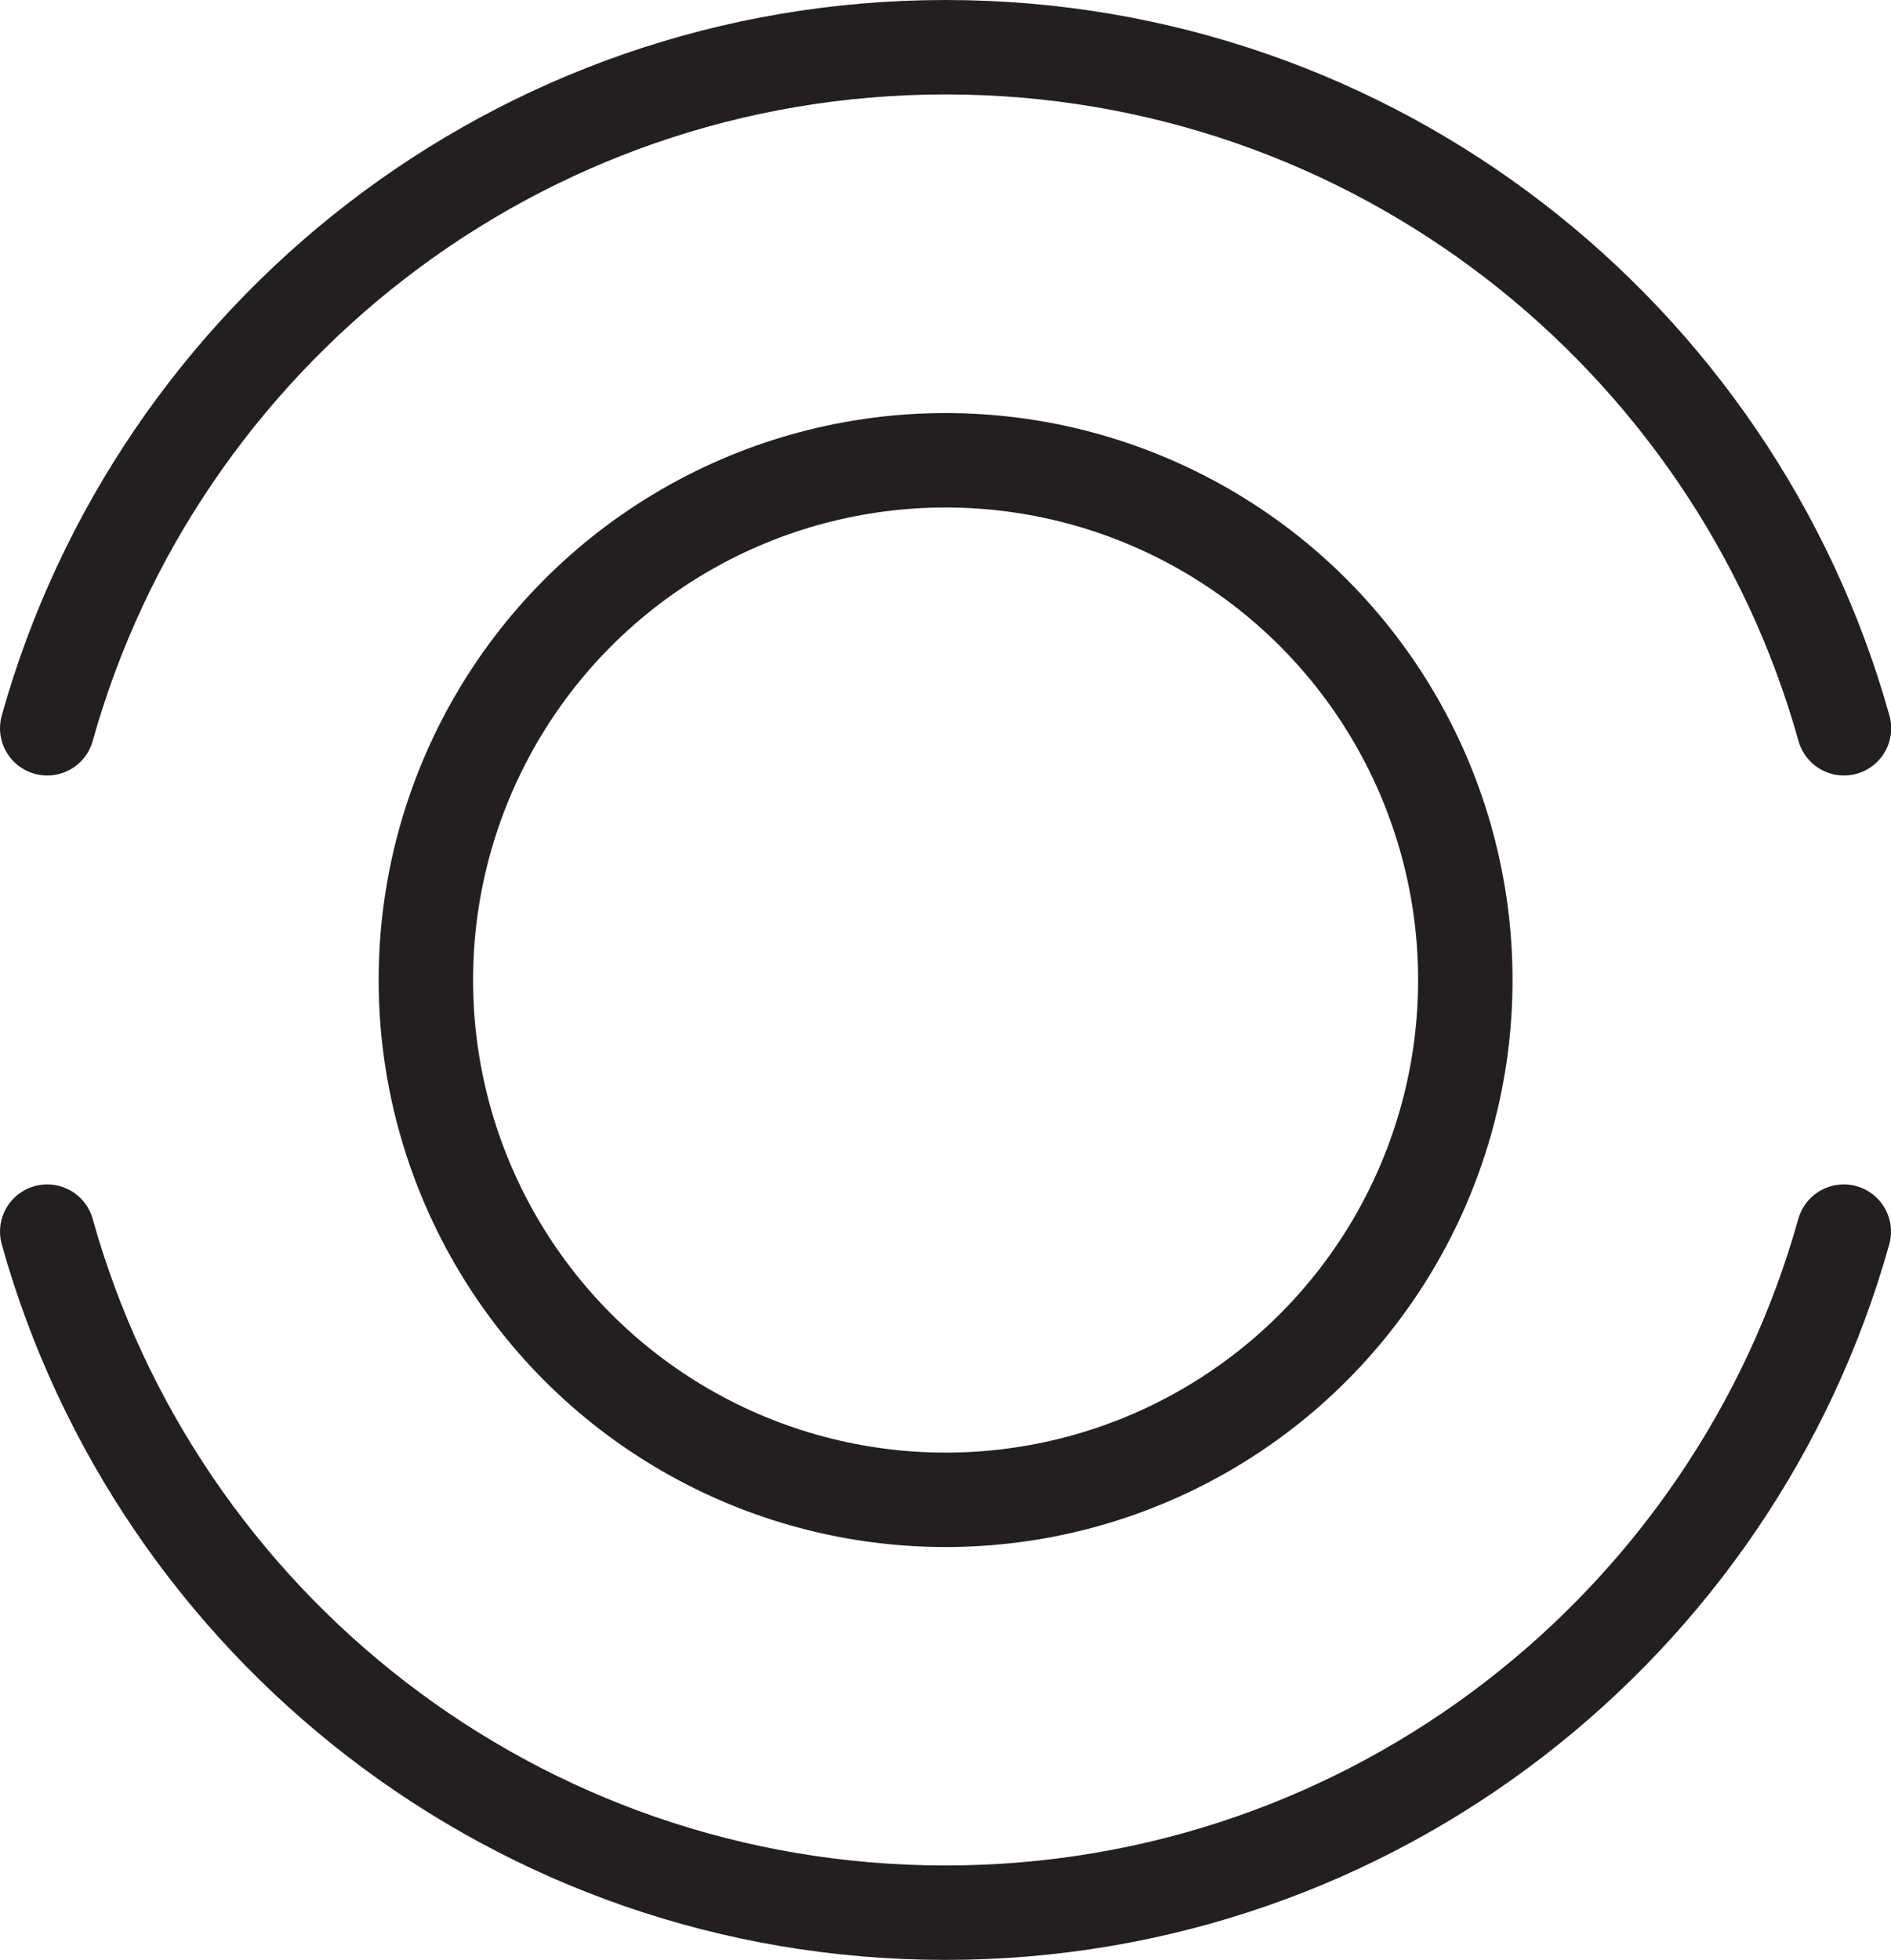
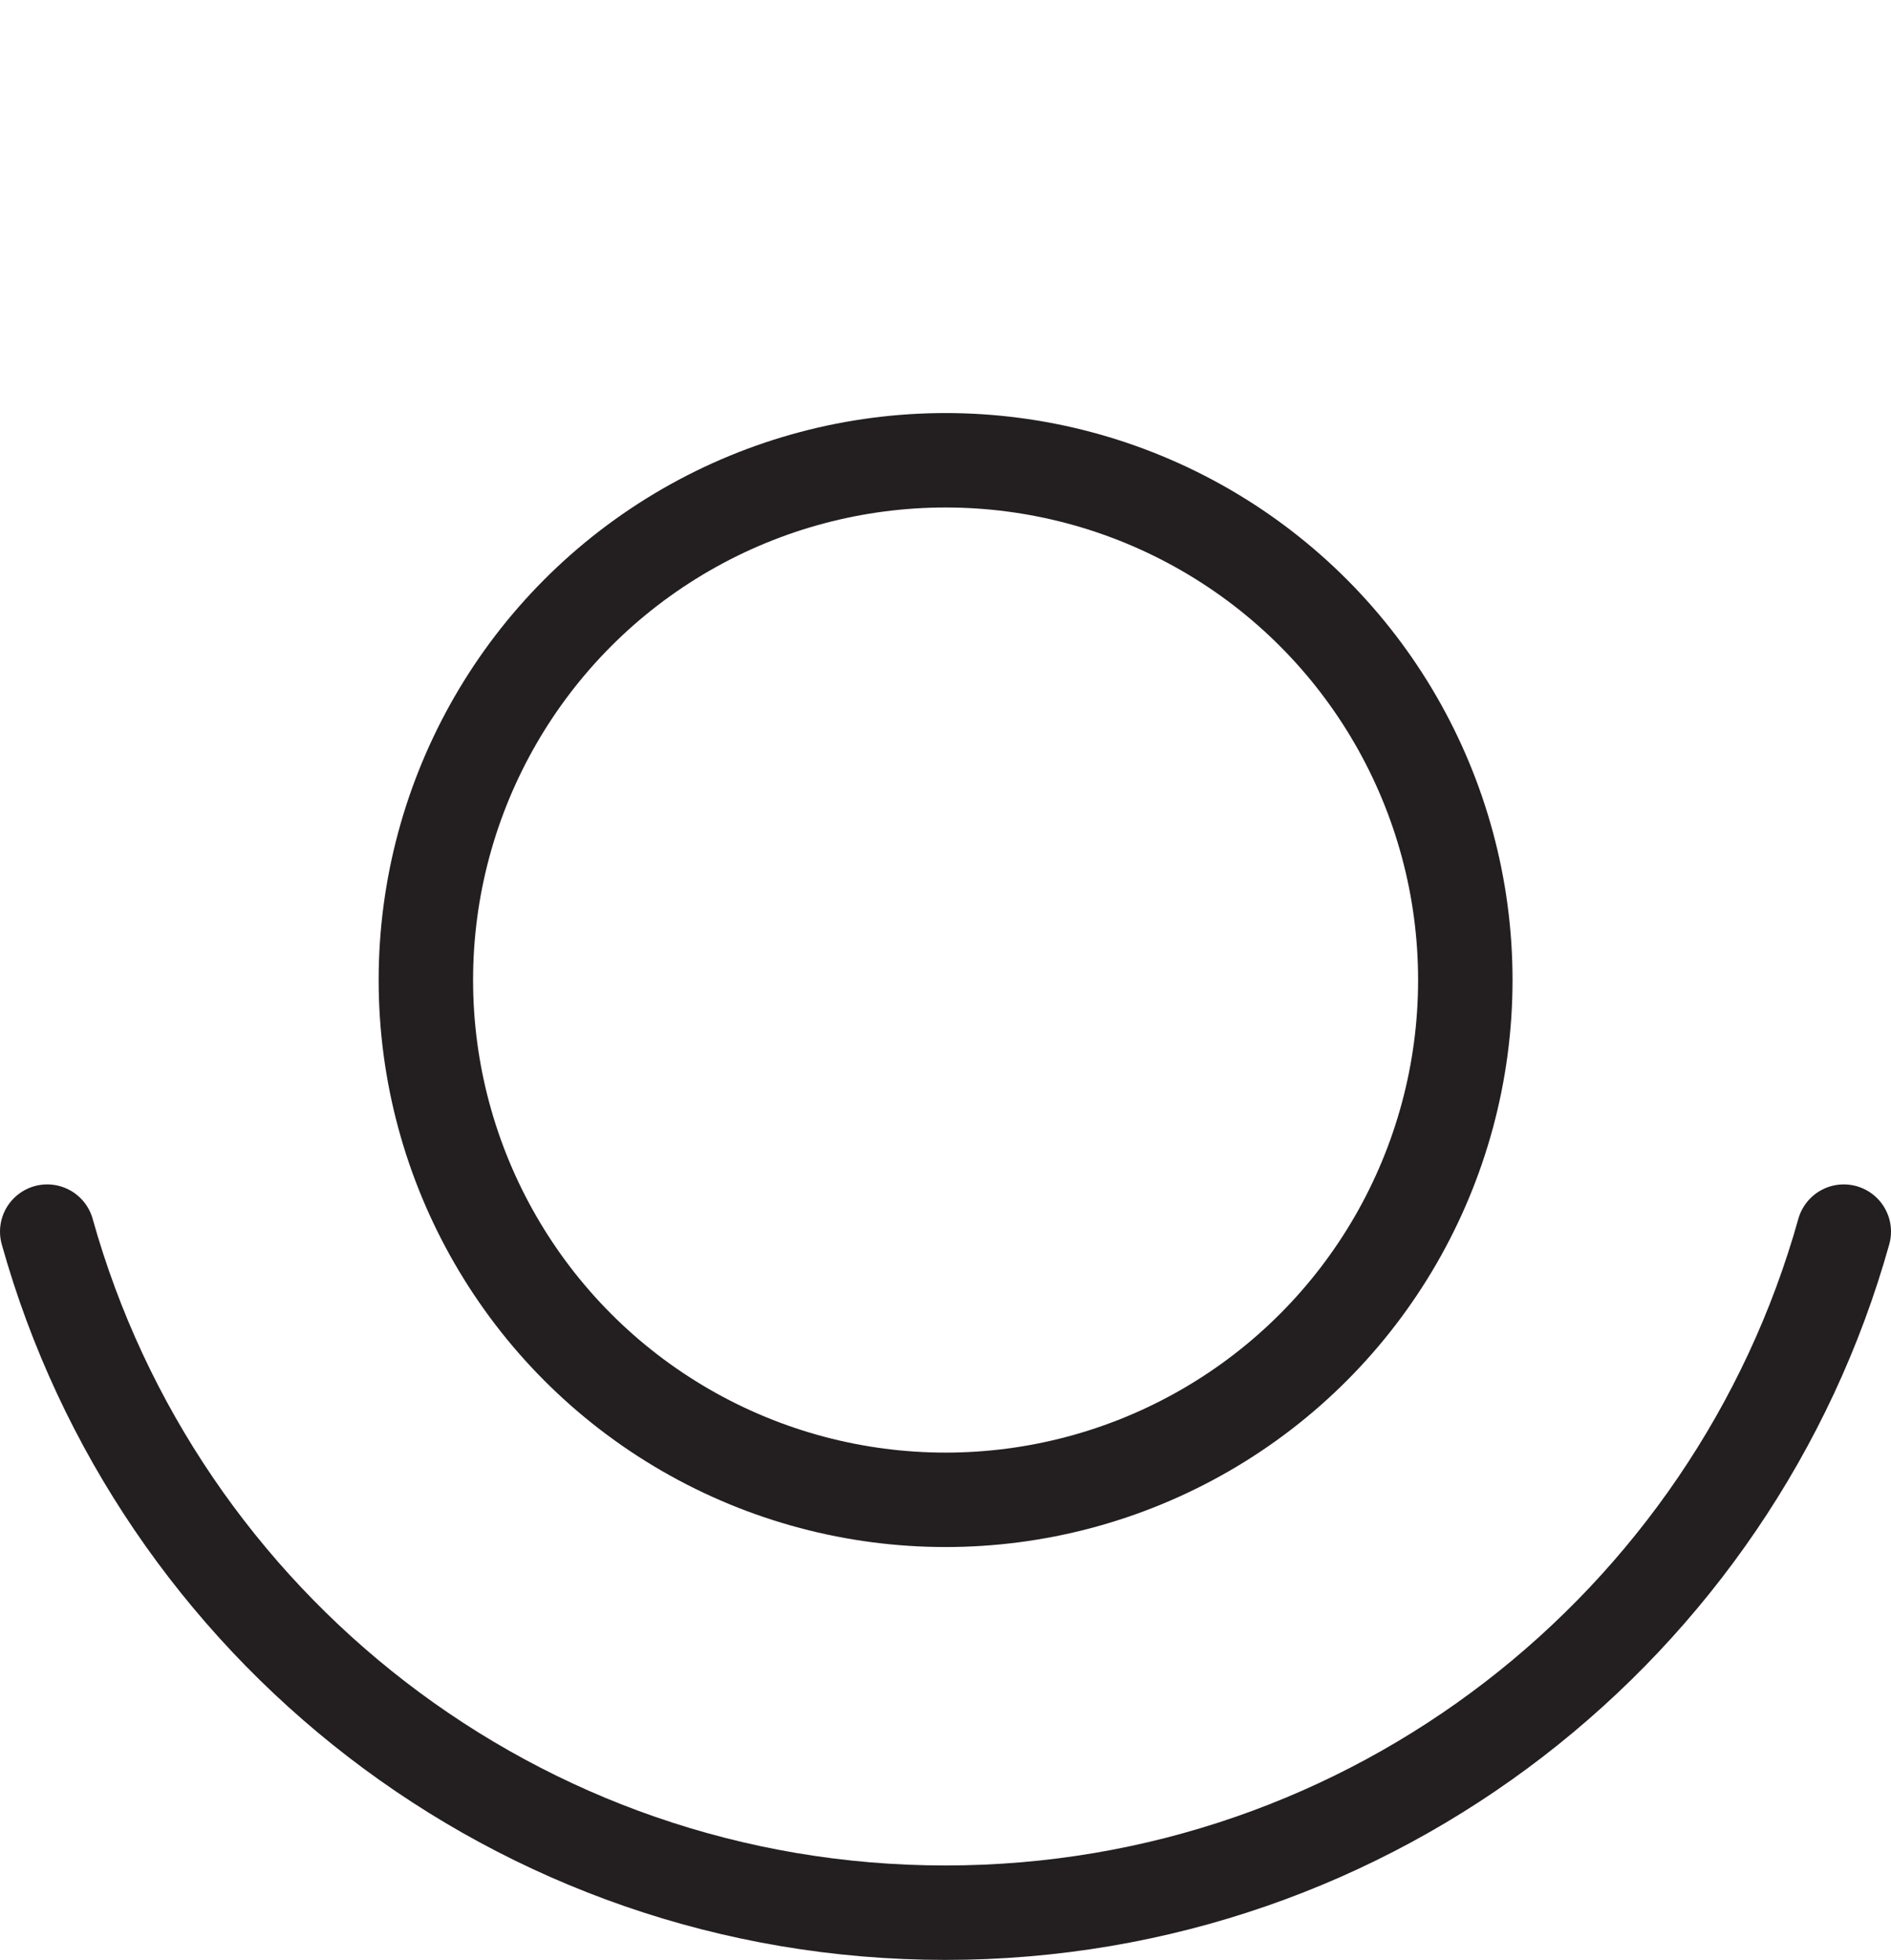
<svg xmlns="http://www.w3.org/2000/svg" id="Layer_2" data-name="Layer 2" viewBox="0 0 100.13 103.77">
  <defs>
    <style>
      .cls-1 {
        fill: none;
        stroke: #231f20;
        stroke-linecap: round;
        stroke-miterlimit: 10;
        stroke-width: 5px;
      }
    </style>
  </defs>
  <g id="Layer_1-2" data-name="Layer 1">
    <g>
-       <path class="cls-1" d="M2.5,38.56C8.32,17.76,27.41,2.5,50.07,2.5s41.75,15.26,47.57,36.06" />
      <path class="cls-1" d="M97.63,65.21c-5.82,20.8-24.91,36.06-47.57,36.06S8.32,86.02,2.5,65.21" />
      <circle class="cls-1" cx="50.07" cy="51.89" r="27.52" />
    </g>
  </g>
</svg>